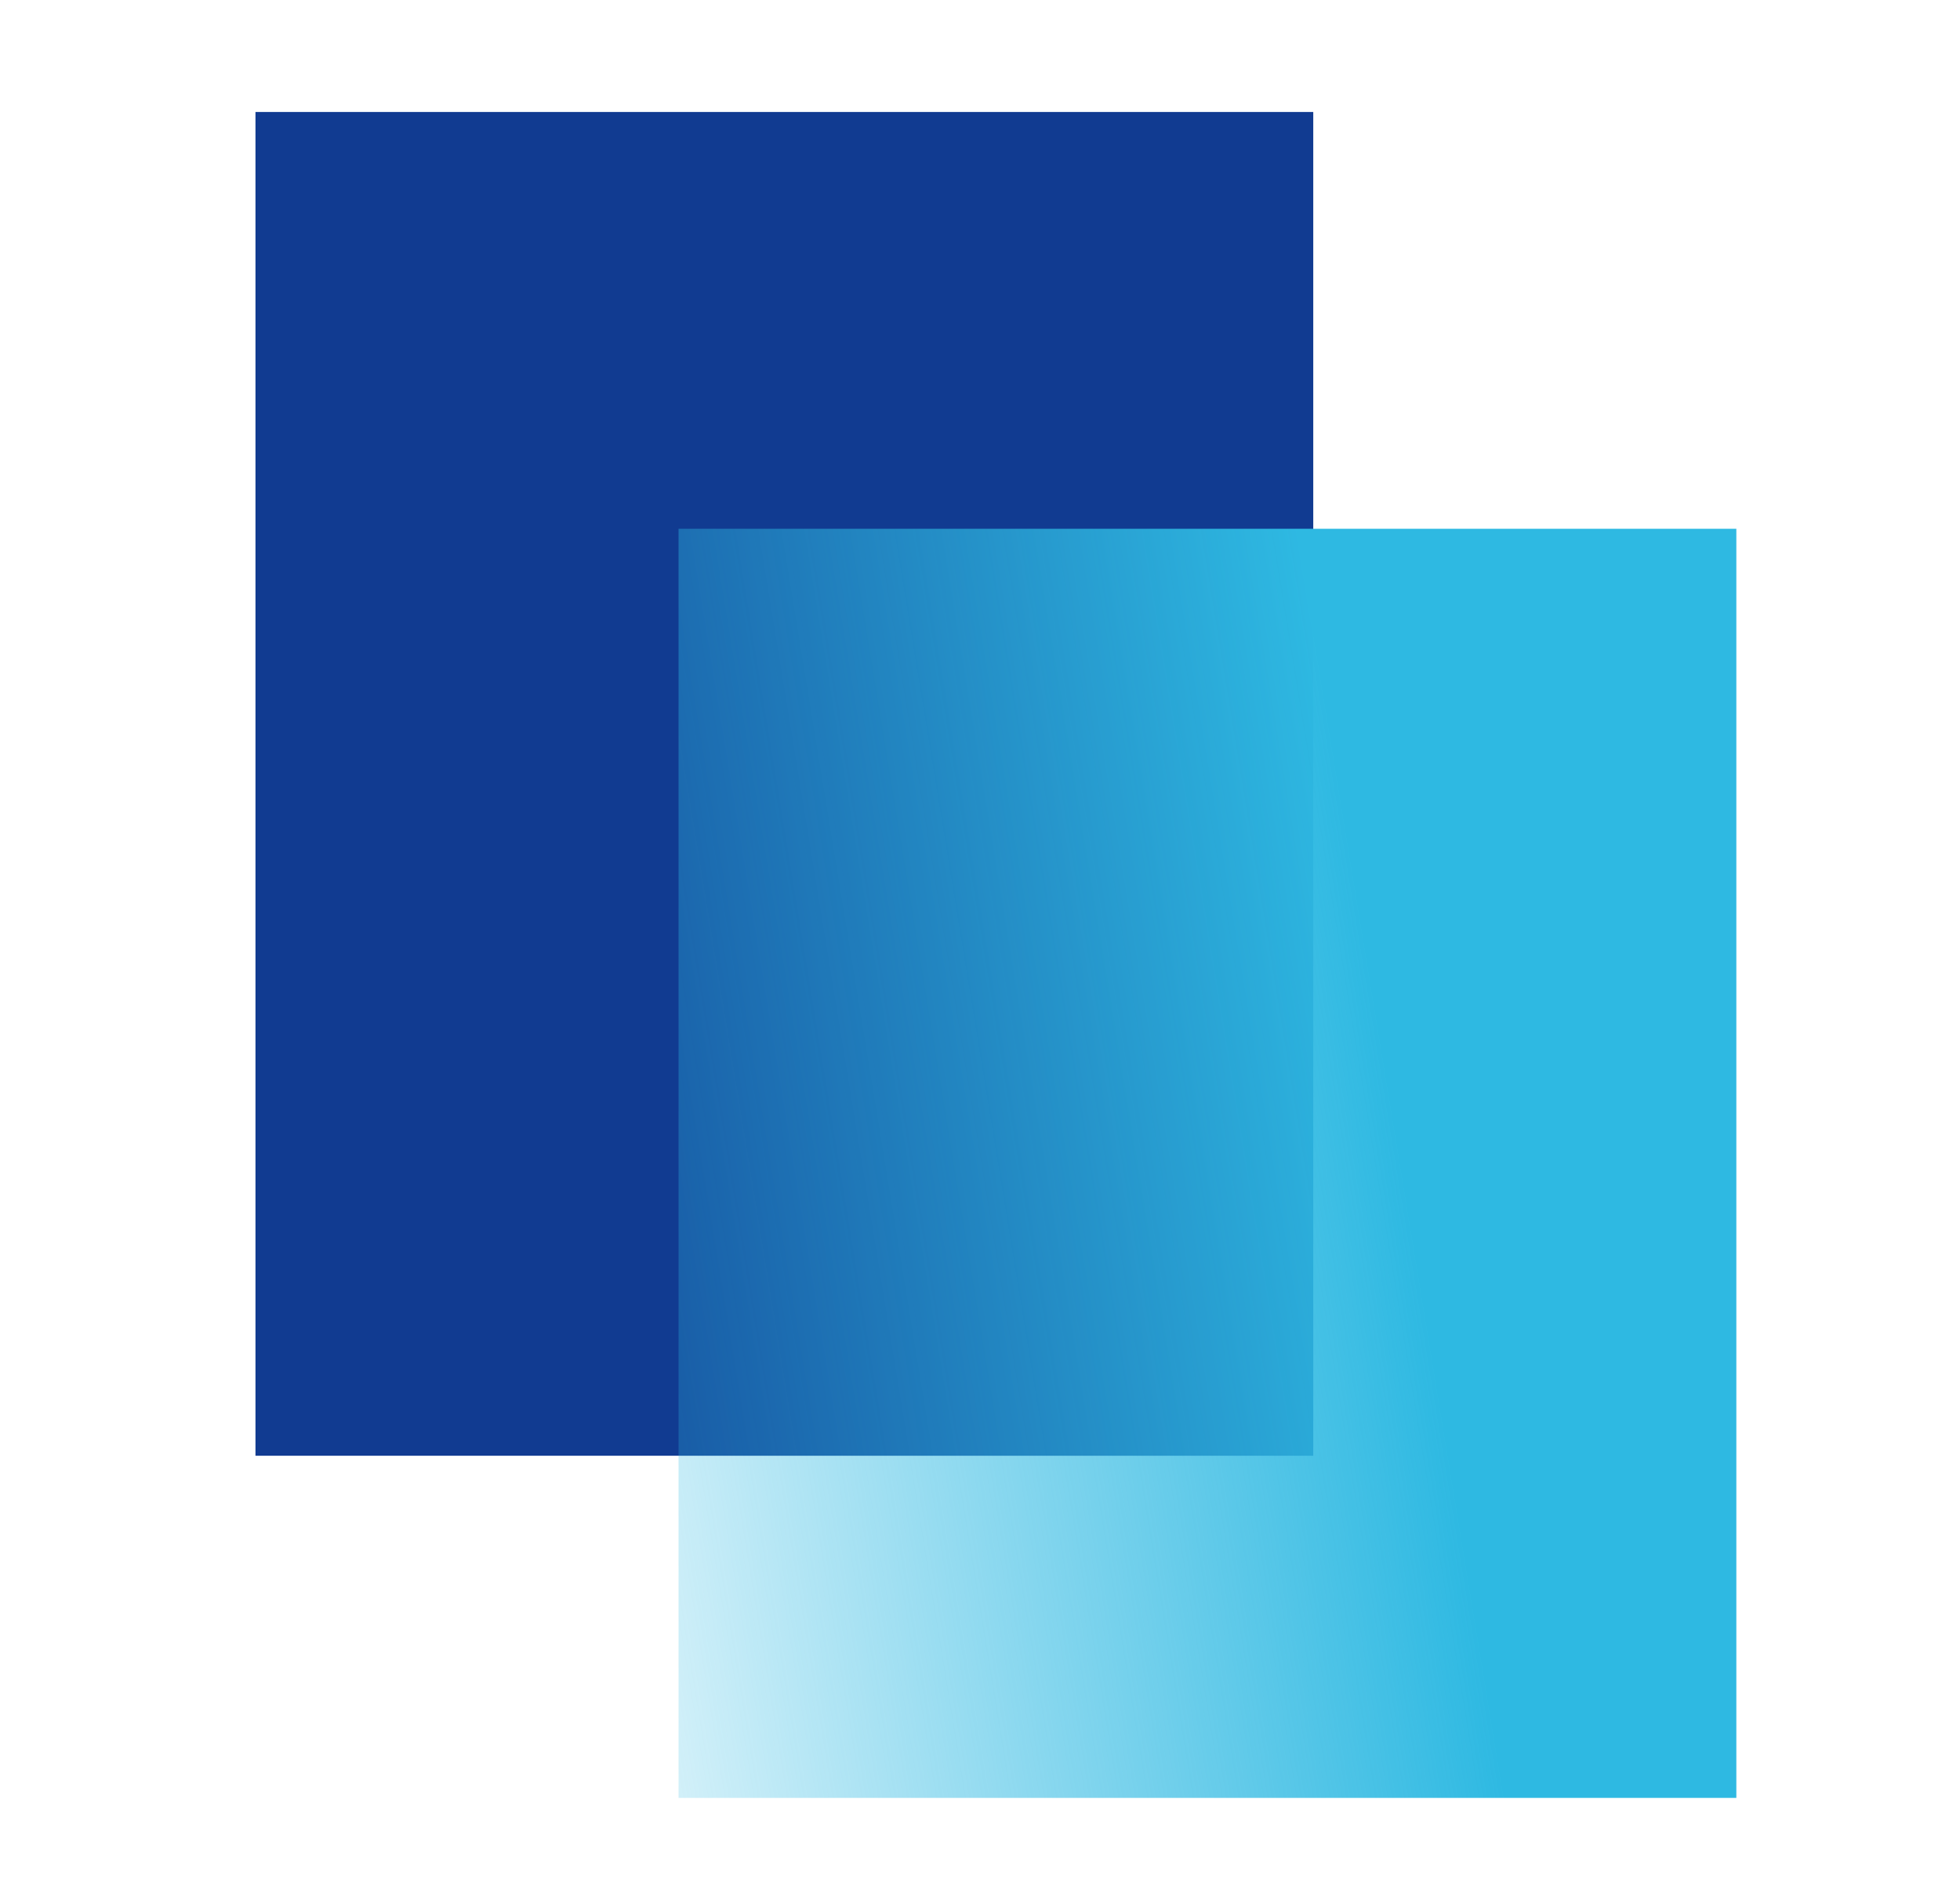
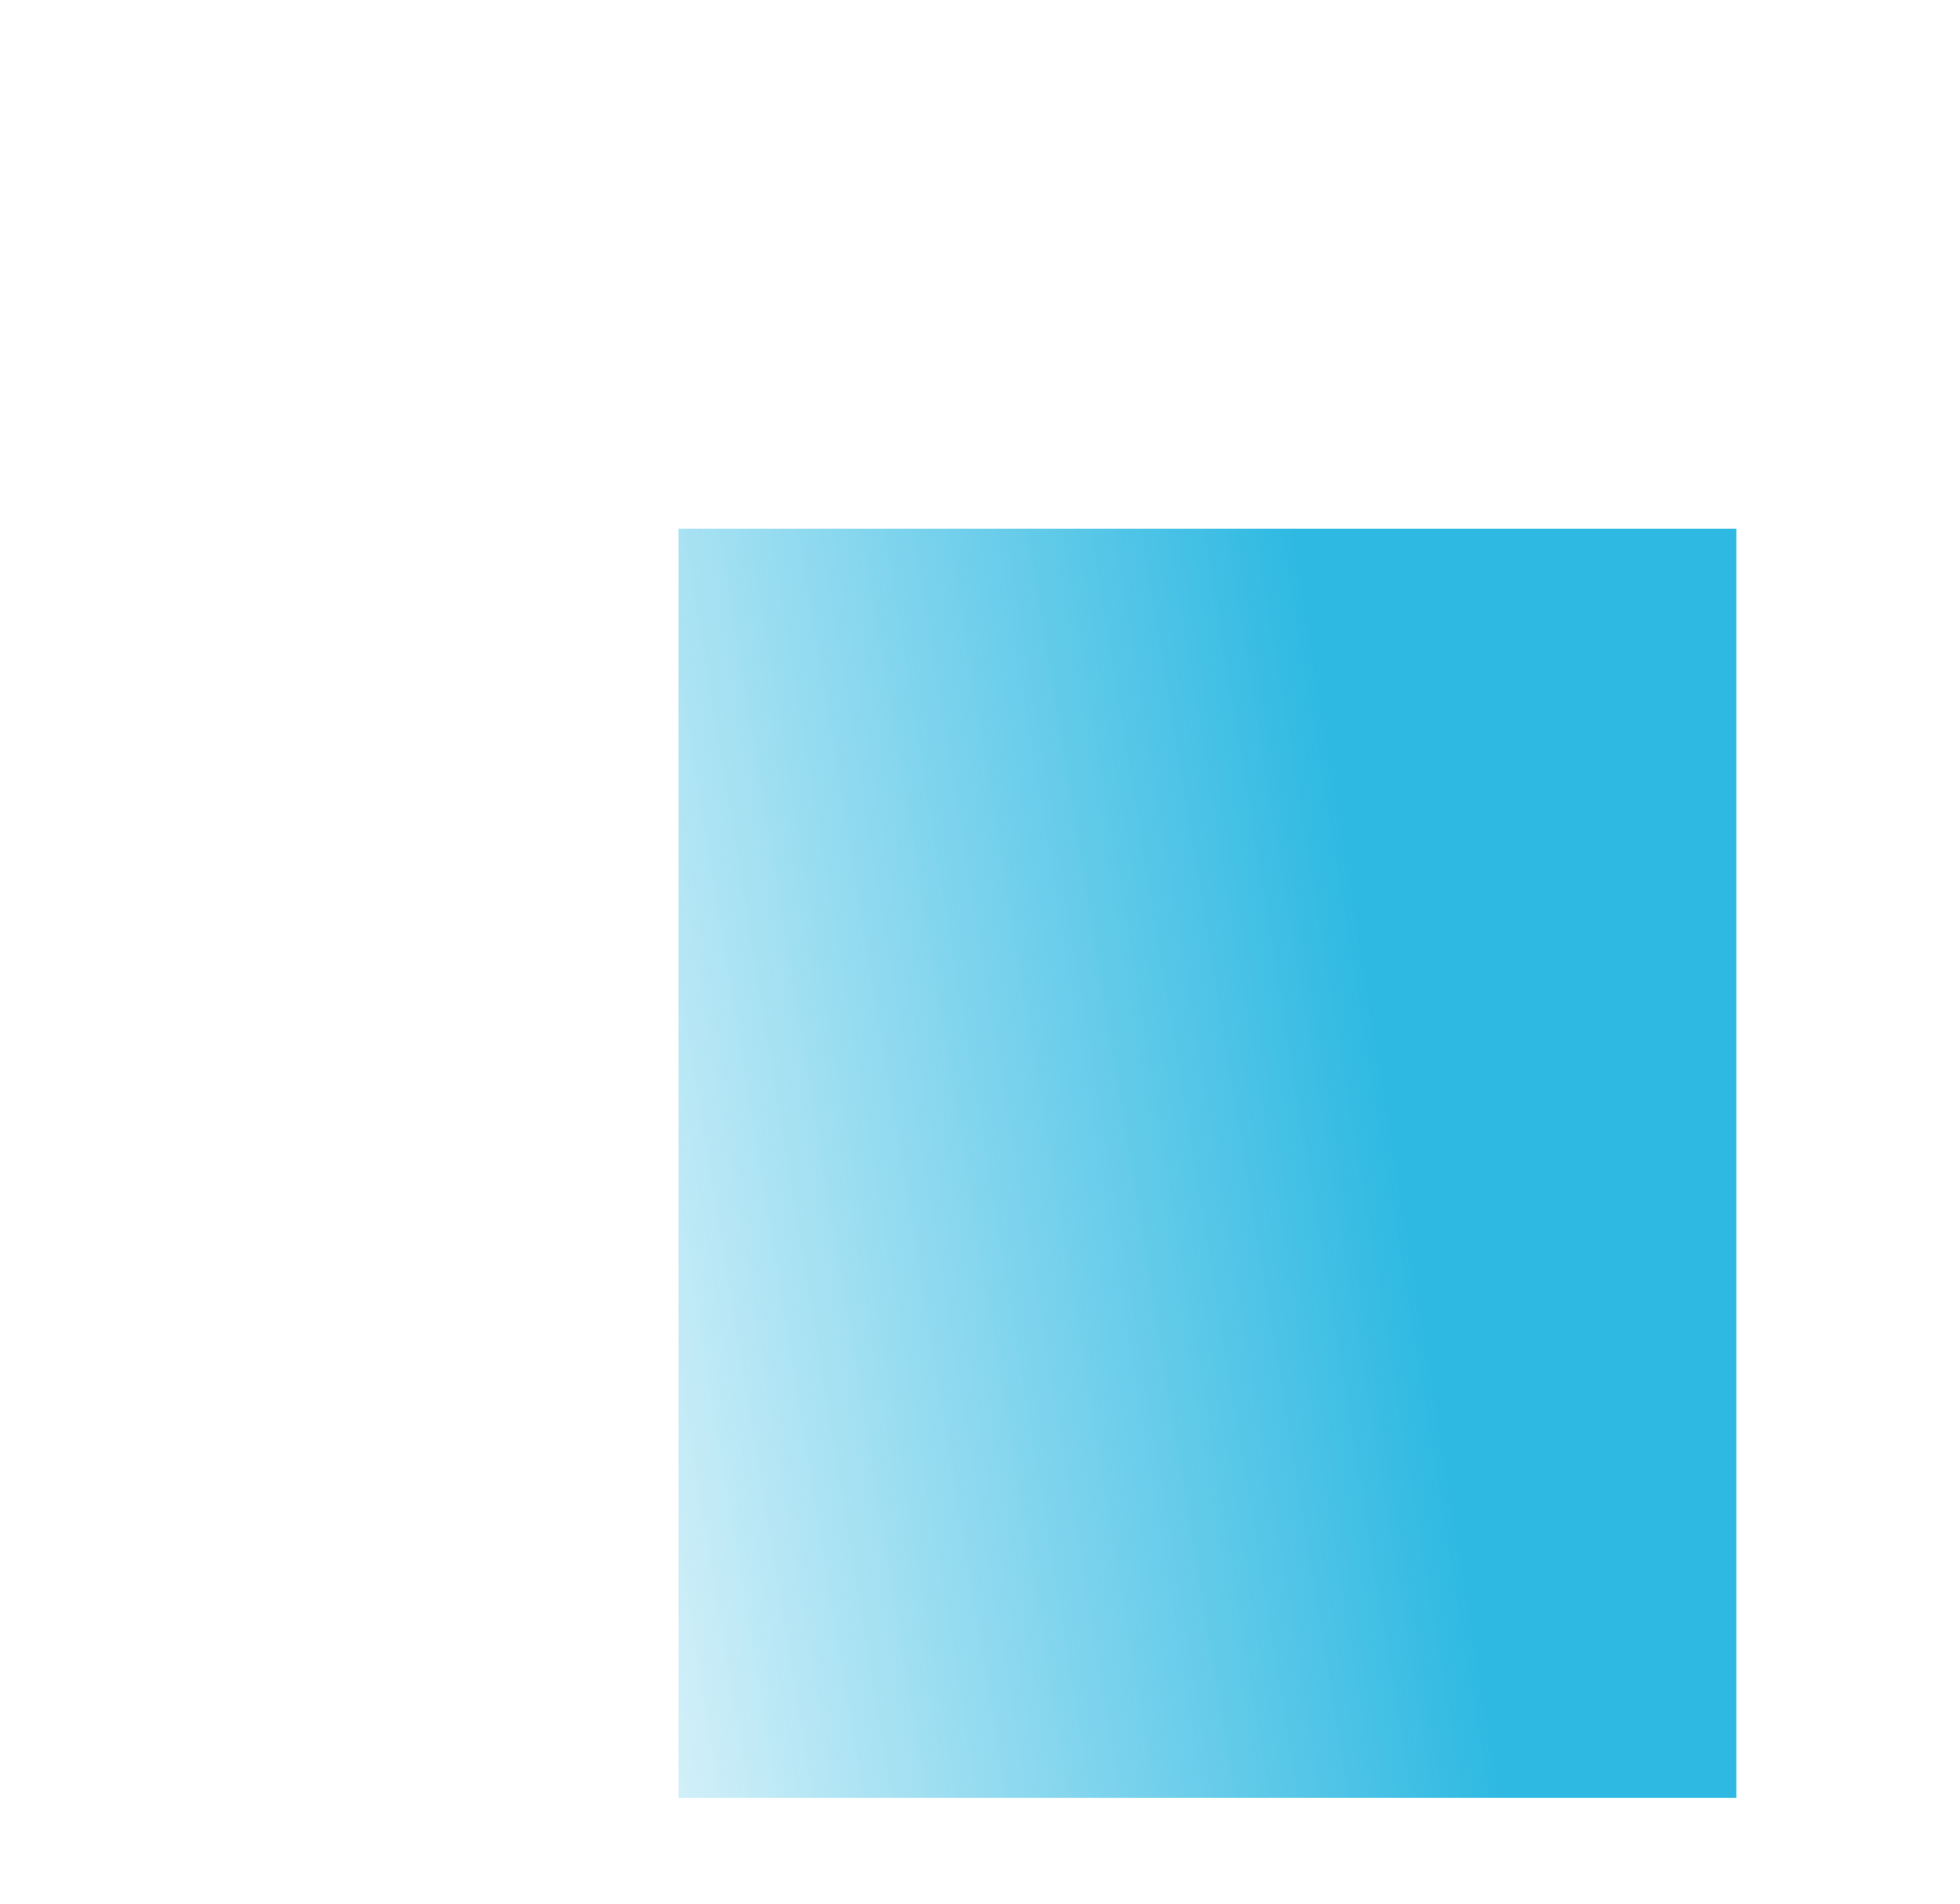
<svg xmlns="http://www.w3.org/2000/svg" width="35" height="34" viewBox="0 0 35 34" fill="none">
-   <rect x="4.562" y="2" width="18.889" height="24" fill="#113B91" />
  <rect x="12.117" y="9.444" width="18.889" height="22.667" fill="url(#paint0_linear_12009_19847)" />
  <defs>
    <linearGradient id="paint0_linear_12009_19847" x1="28.47" y1="41.765" x2="10.086" y2="44.774" gradientUnits="userSpaceOnUse">
      <stop stop-color="#2EB9E2" />
      <stop offset="1" stop-color="#2EB9E2" stop-opacity="0" />
    </linearGradient>
  </defs>
</svg>